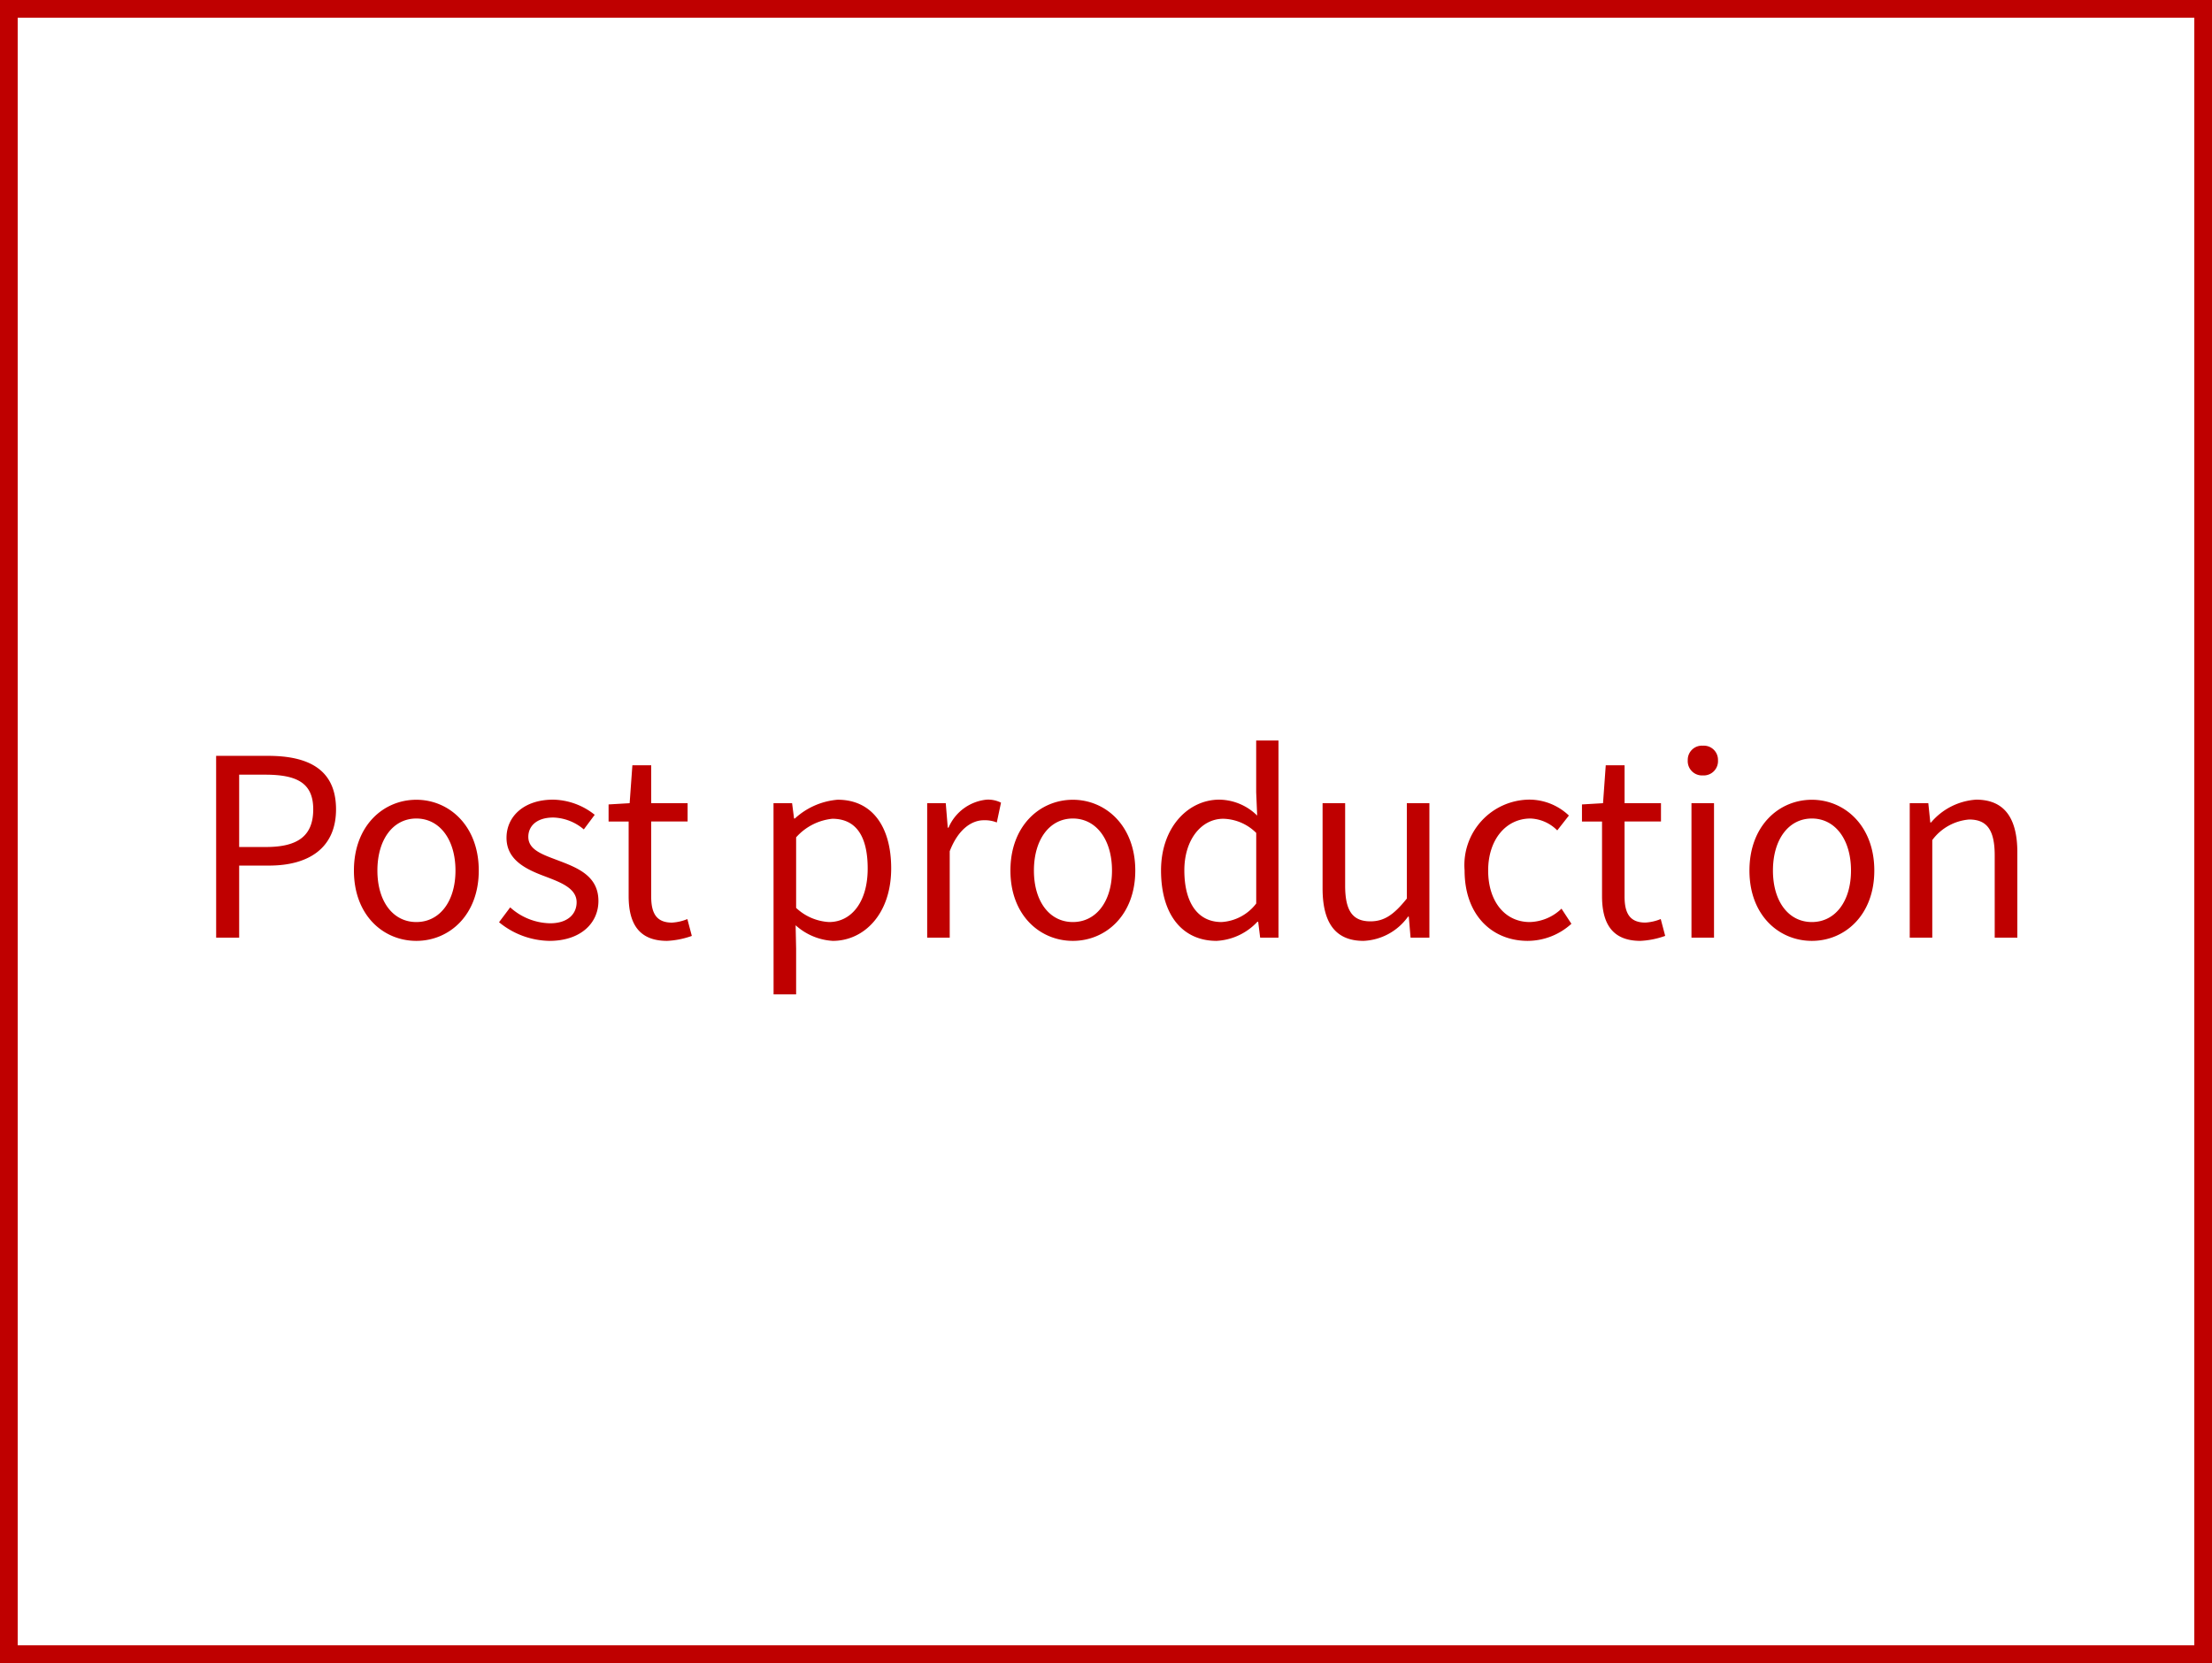
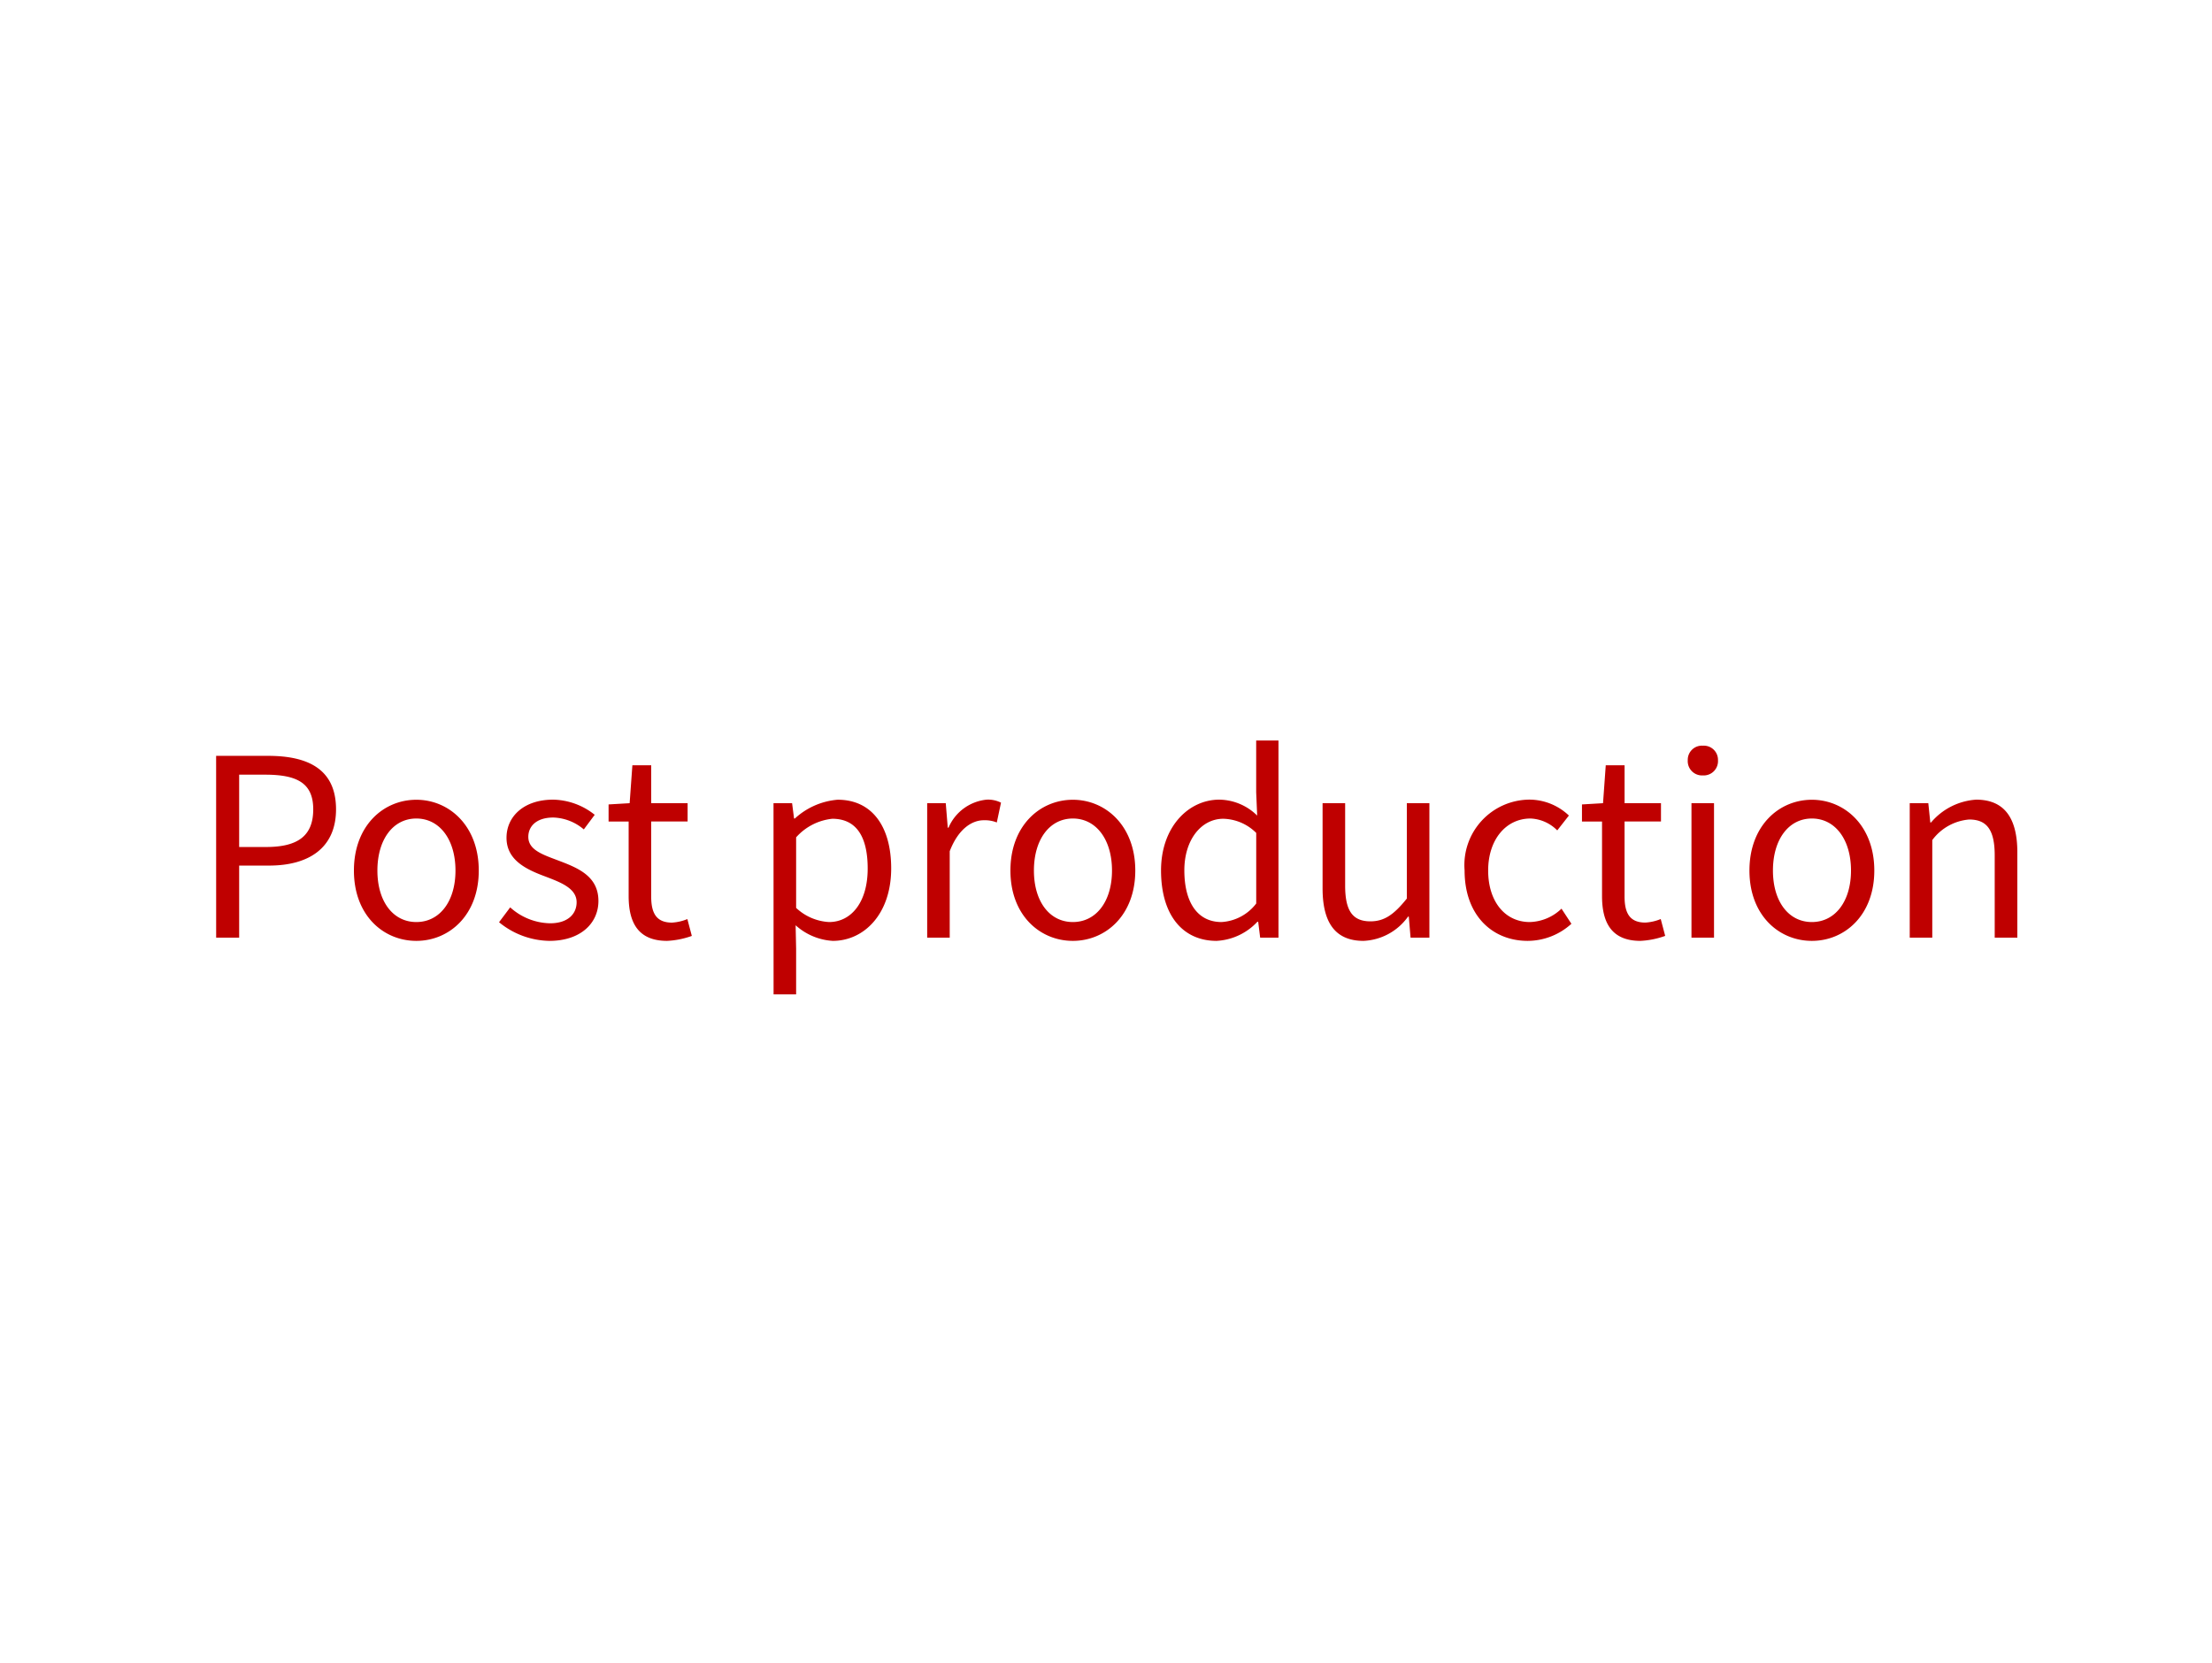
<svg xmlns="http://www.w3.org/2000/svg" width="125" height="94" viewBox="0 0 125 94">
  <g id="bf-en-phx-7-red" transform="translate(-870 -301)">
    <g id="長方形_1528" data-name="長方形 1528" transform="translate(870 301)" fill="#fff" stroke="#bf0000" stroke-width="1">
-       <rect width="125" height="94" stroke="none" />
-       <rect x="0.5" y="0.5" width="124" height="93" fill="none" />
-     </g>
+       </g>
    <path id="パス_3215" data-name="パス 3215" d="M-50.785,0h1.3V-4.074h1.694c2.254,0,3.78-1.008,3.78-3.178,0-2.24-1.54-3.024-3.836-3.024h-2.94Zm1.3-5.124V-9.212h1.47c1.806,0,2.716.476,2.716,1.96s-.854,2.128-2.66,2.128ZM-39.473.182c1.862,0,3.528-1.456,3.528-3.976s-1.666-4-3.528-4S-43-6.328-43-3.794-41.335.182-39.473.182Zm0-1.064c-1.316,0-2.2-1.162-2.2-2.912s.882-2.94,2.2-2.94,2.212,1.19,2.212,2.94S-38.157-.882-39.473-.882ZM-31.955.182c1.792,0,2.772-1.022,2.772-2.254,0-1.442-1.218-1.89-2.324-2.31-.854-.322-1.638-.588-1.638-1.316,0-.588.448-1.092,1.414-1.092a2.783,2.783,0,0,1,1.722.672l.616-.826A3.864,3.864,0,0,0-31.745-7.8c-1.652,0-2.632.952-2.632,2.156,0,1.288,1.162,1.806,2.226,2.2.84.322,1.736.658,1.736,1.442,0,.658-.49,1.19-1.5,1.19a3.448,3.448,0,0,1-2.254-.9l-.63.84A4.585,4.585,0,0,0-31.955.182Zm6.65,0a4.786,4.786,0,0,0,1.4-.28l-.252-.952a2.693,2.693,0,0,1-.868.2c-.882,0-1.176-.532-1.176-1.47V-6.566h2.058V-7.6H-26.2V-9.744h-1.064L-27.419-7.6l-1.19.07v.966h1.134v4.214C-27.475-.84-26.929.182-25.305.182Zm6.02,3.024h1.274V.63L-18.039-.7a3.43,3.43,0,0,0,2.1.882c1.75,0,3.3-1.5,3.3-4.1,0-2.338-1.064-3.878-3.024-3.878a4.054,4.054,0,0,0-2.422,1.064h-.042l-.112-.868h-1.05Zm3.136-4.088a2.946,2.946,0,0,1-1.862-.8V-5.67a3.169,3.169,0,0,1,2.044-1.05c1.442,0,2,1.134,2,2.814C-13.965-2.016-14.889-.882-16.149-.882ZM-10.605,0h1.274V-4.886c.5-1.3,1.288-1.75,1.918-1.75a1.8,1.8,0,0,1,.742.126l.238-1.12A1.621,1.621,0,0,0-7.245-7.8,2.625,2.625,0,0,0-9.4-6.216h-.042L-9.555-7.6h-1.05Zm8.232.182c1.862,0,3.528-1.456,3.528-3.976s-1.666-4-3.528-4-3.528,1.47-3.528,4S-4.235.182-2.373.182Zm0-1.064c-1.316,0-2.2-1.162-2.2-2.912s.882-2.94,2.2-2.94,2.212,1.19,2.212,2.94S-1.057-.882-2.373-.882ZM5.747.182A3.391,3.391,0,0,0,8.057-.9H8.1l.112.9H9.247V-11.144H7.987v2.926L8.043-6.9A3.093,3.093,0,0,0,5.9-7.8c-1.736,0-3.29,1.54-3.29,4C2.611-1.26,3.843.182,5.747.182Zm.28-1.064c-1.344,0-2.1-1.092-2.1-2.926,0-1.736.966-2.912,2.2-2.912a2.724,2.724,0,0,1,1.862.8v3.99A2.661,2.661,0,0,1,6.027-.882ZM14.049.182a3.261,3.261,0,0,0,2.52-1.372h.042l.1,1.19h1.064V-7.6H16.5v5.39c-.728.91-1.274,1.288-2.058,1.288-1.008,0-1.428-.6-1.428-2.016V-7.6H11.739v4.816C11.739-.854,12.453.182,14.049.182Zm9.282,0A3.686,3.686,0,0,0,25.8-.784l-.56-.854a2.68,2.68,0,0,1-1.792.756c-1.4,0-2.352-1.162-2.352-2.912s1.008-2.94,2.394-2.94A2.248,2.248,0,0,1,25-6.062l.658-.84a3.25,3.25,0,0,0-2.226-.9,3.7,3.7,0,0,0-3.668,4C19.761-1.274,21.315.182,23.331.182Zm6.37,0A4.786,4.786,0,0,0,31.1-.1l-.252-.952a2.693,2.693,0,0,1-.868.2c-.882,0-1.176-.532-1.176-1.47V-6.566h2.058V-7.6H28.805V-9.744H27.741L27.587-7.6l-1.19.07v.966h1.134v4.214C27.531-.84,28.077.182,29.7.182ZM32.585,0h1.274V-7.6H32.585Zm.644-9.17a.808.808,0,0,0,.854-.854.8.8,0,0,0-.854-.826.8.8,0,0,0-.854.826A.808.808,0,0,0,33.229-9.17ZM39.389.182c1.862,0,3.528-1.456,3.528-3.976s-1.666-4-3.528-4-3.528,1.47-3.528,4S37.527.182,39.389.182Zm0-1.064c-1.316,0-2.2-1.162-2.2-2.912s.882-2.94,2.2-2.94S41.6-5.544,41.6-3.794,40.7-.882,39.389-.882ZM44.919,0h1.274V-5.516a2.891,2.891,0,0,1,2.086-1.162c1.008,0,1.442.6,1.442,2.03V0H51V-4.816C51-6.762,50.267-7.8,48.671-7.8A3.646,3.646,0,0,0,46.123-6.51h-.042L45.969-7.6h-1.05Z" transform="translate(933 354)" fill="#bf0000" />
  </g>
</svg>